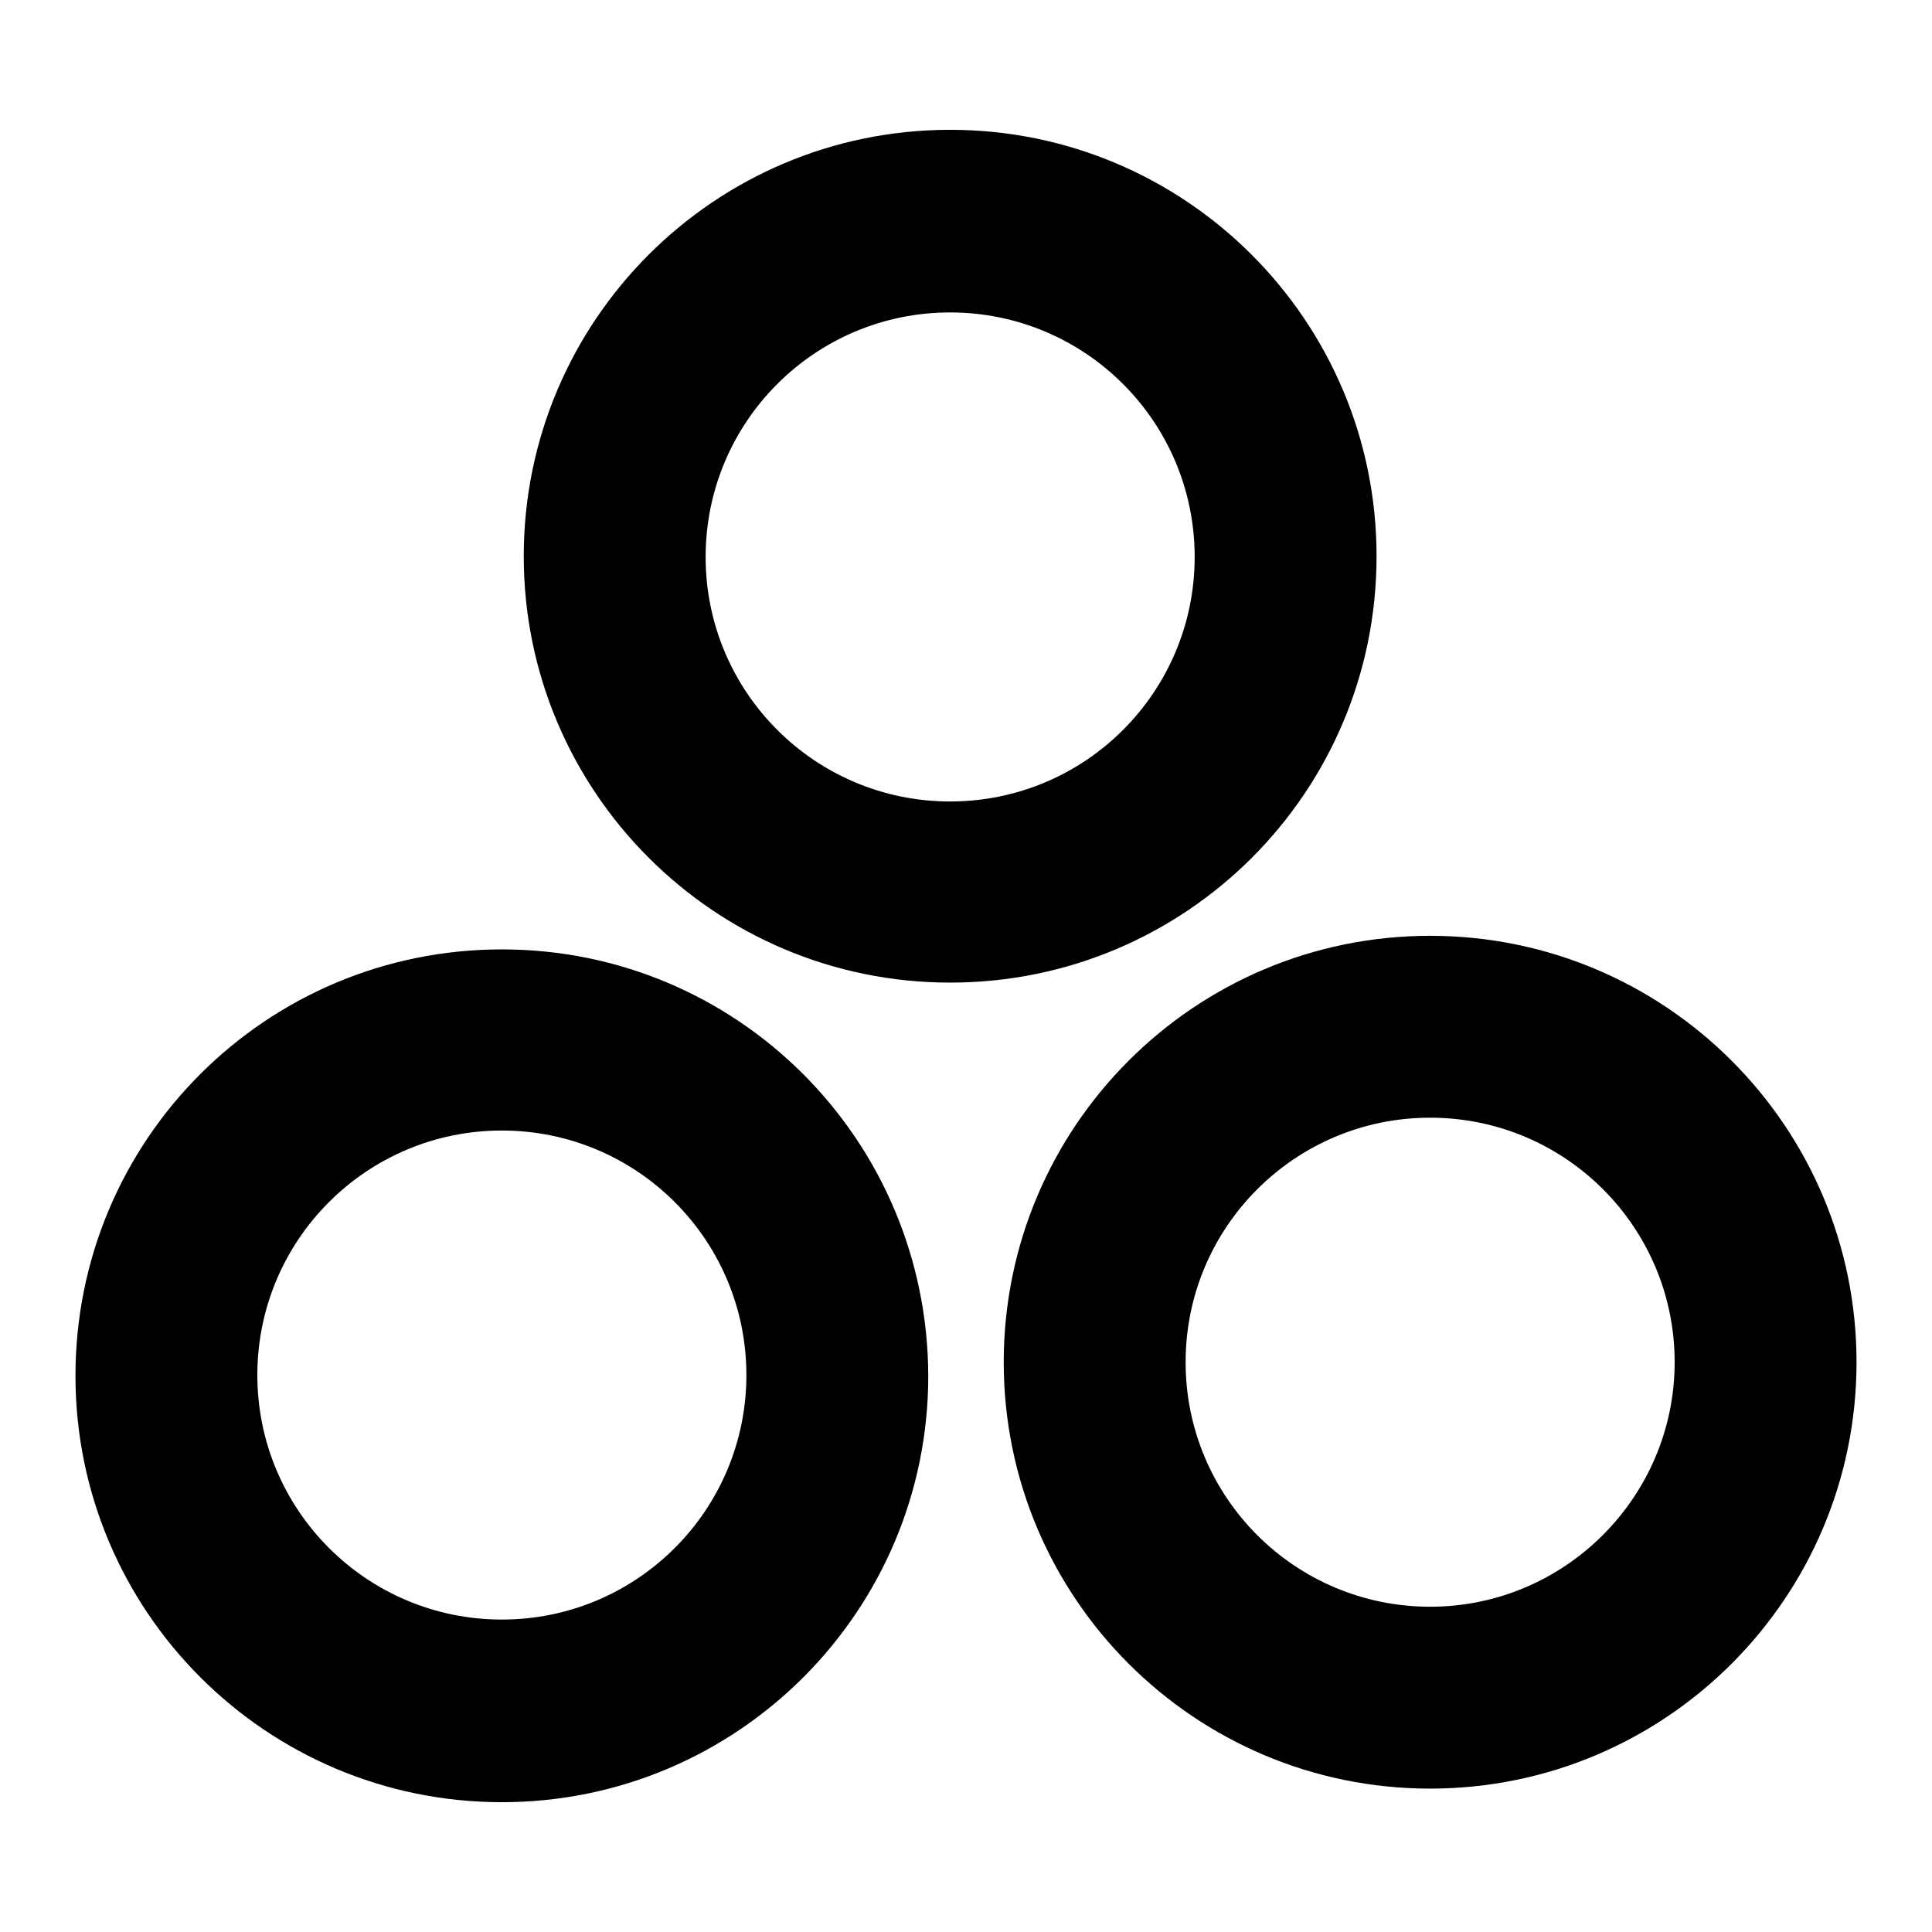
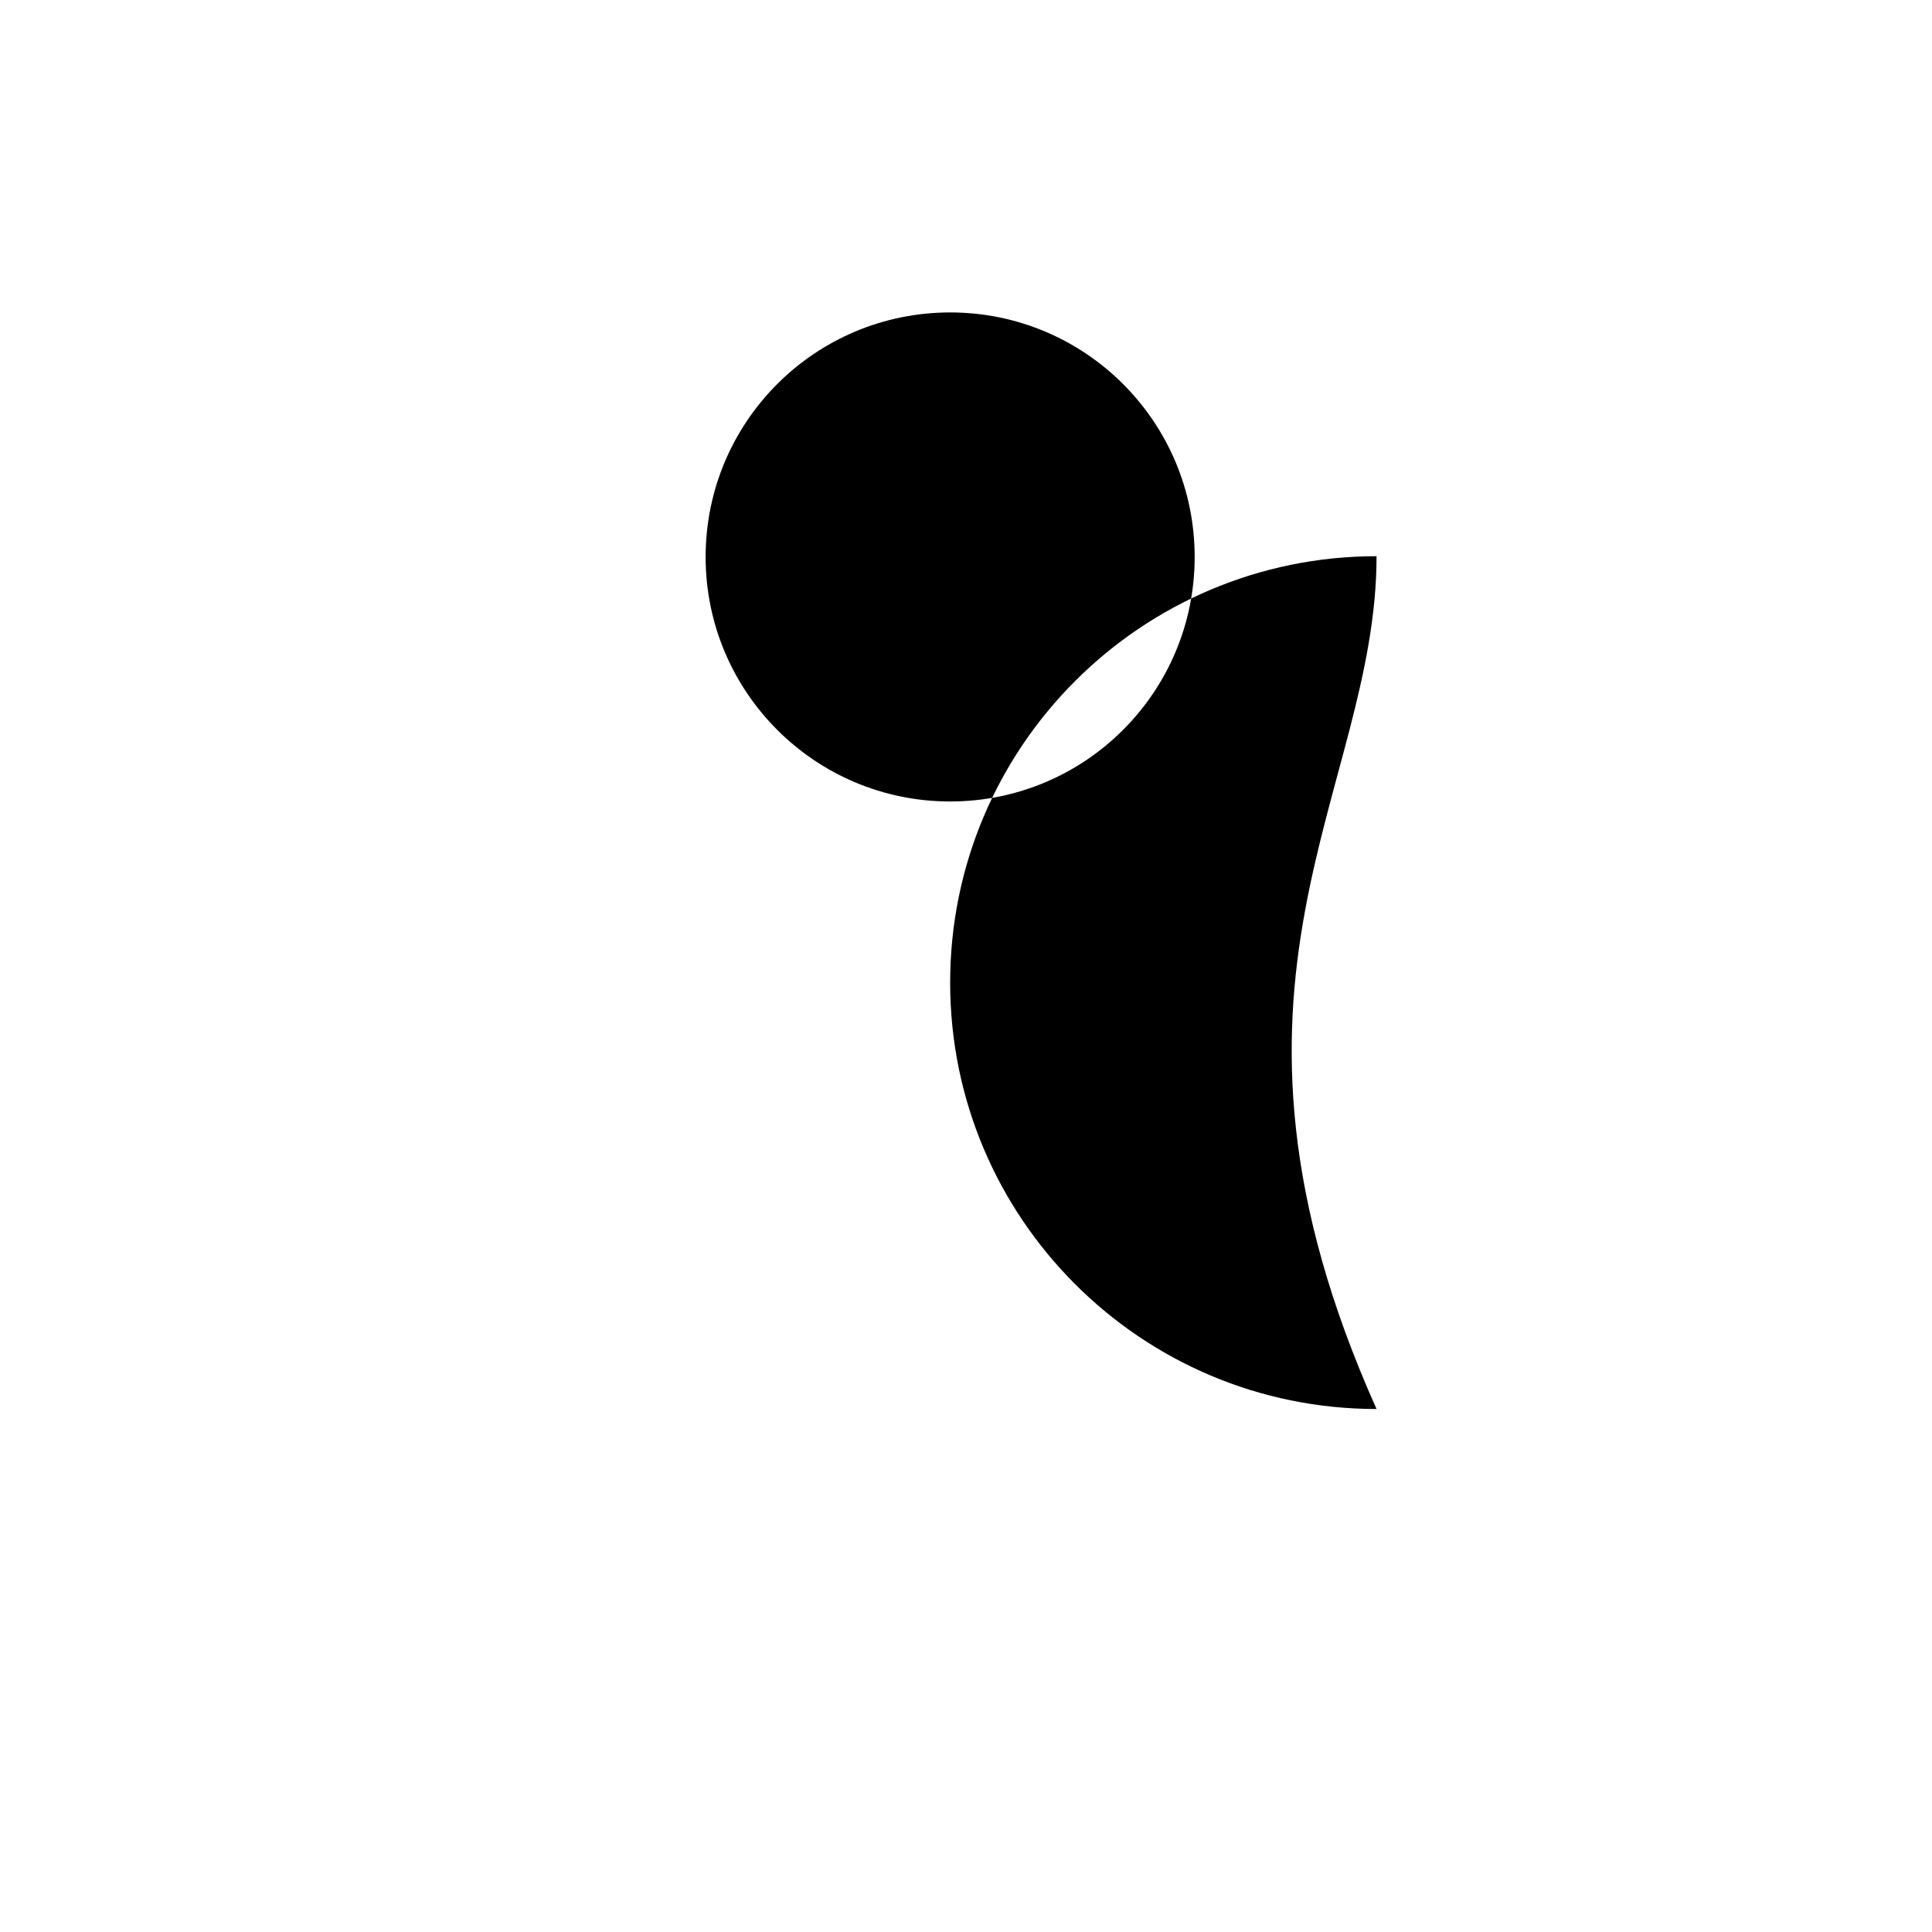
<svg xmlns="http://www.w3.org/2000/svg" version="1.1" x="0px" y="0px" viewBox="0 0 256 256" enable-background="new 0 0 256 256" xml:space="preserve">
  <g>
    <g>
-       <path fill="#000000" d="M182.4,73.7c0-31.2-25.3-56.5-56.5-56.5c-31.2,0-56.5,25.3-56.5,56.5s25.3,56.5,56.5,56.5C157.1,130.2,182.4,105,182.4,73.7z M125.9,106.2c-17.9,0-32.4-14.5-32.4-32.4s14.5-32.4,32.4-32.4c17.9,0,32.4,14.5,32.4,32.4S143.8,106.2,125.9,106.2z" />
-       <path fill="#000000" d="M66.5,125.8C35.3,125.8,10,151,10,182.3c0,31.2,25.3,56.5,56.5,56.5c31.2,0,56.5-25.3,56.5-56.5C122.9,151,97.7,125.8,66.5,125.8z M66.5,214.6c-17.9,0-32.4-14.5-32.4-32.4s14.5-32.4,32.4-32.4c17.9,0,32.4,14.5,32.4,32.4S84.4,214.6,66.5,214.6z" />
-       <path fill="#000000" d="M189.5,124c-31.2,0-56.5,25.3-56.5,56.5c0,31.2,25.3,56.5,56.5,56.5c31.2,0,56.5-25.3,56.5-56.5C246,149.3,220.7,124,189.5,124z M189.5,212.9c-17.9,0-32.4-14.5-32.4-32.4s14.5-32.4,32.4-32.4s32.4,14.5,32.4,32.4C221.9,198.3,207.4,212.9,189.5,212.9z" />
+       <path fill="#000000" d="M182.4,73.7c-31.2,0-56.5,25.3-56.5,56.5s25.3,56.5,56.5,56.5C157.1,130.2,182.4,105,182.4,73.7z M125.9,106.2c-17.9,0-32.4-14.5-32.4-32.4s14.5-32.4,32.4-32.4c17.9,0,32.4,14.5,32.4,32.4S143.8,106.2,125.9,106.2z" />
    </g>
  </g>
</svg>